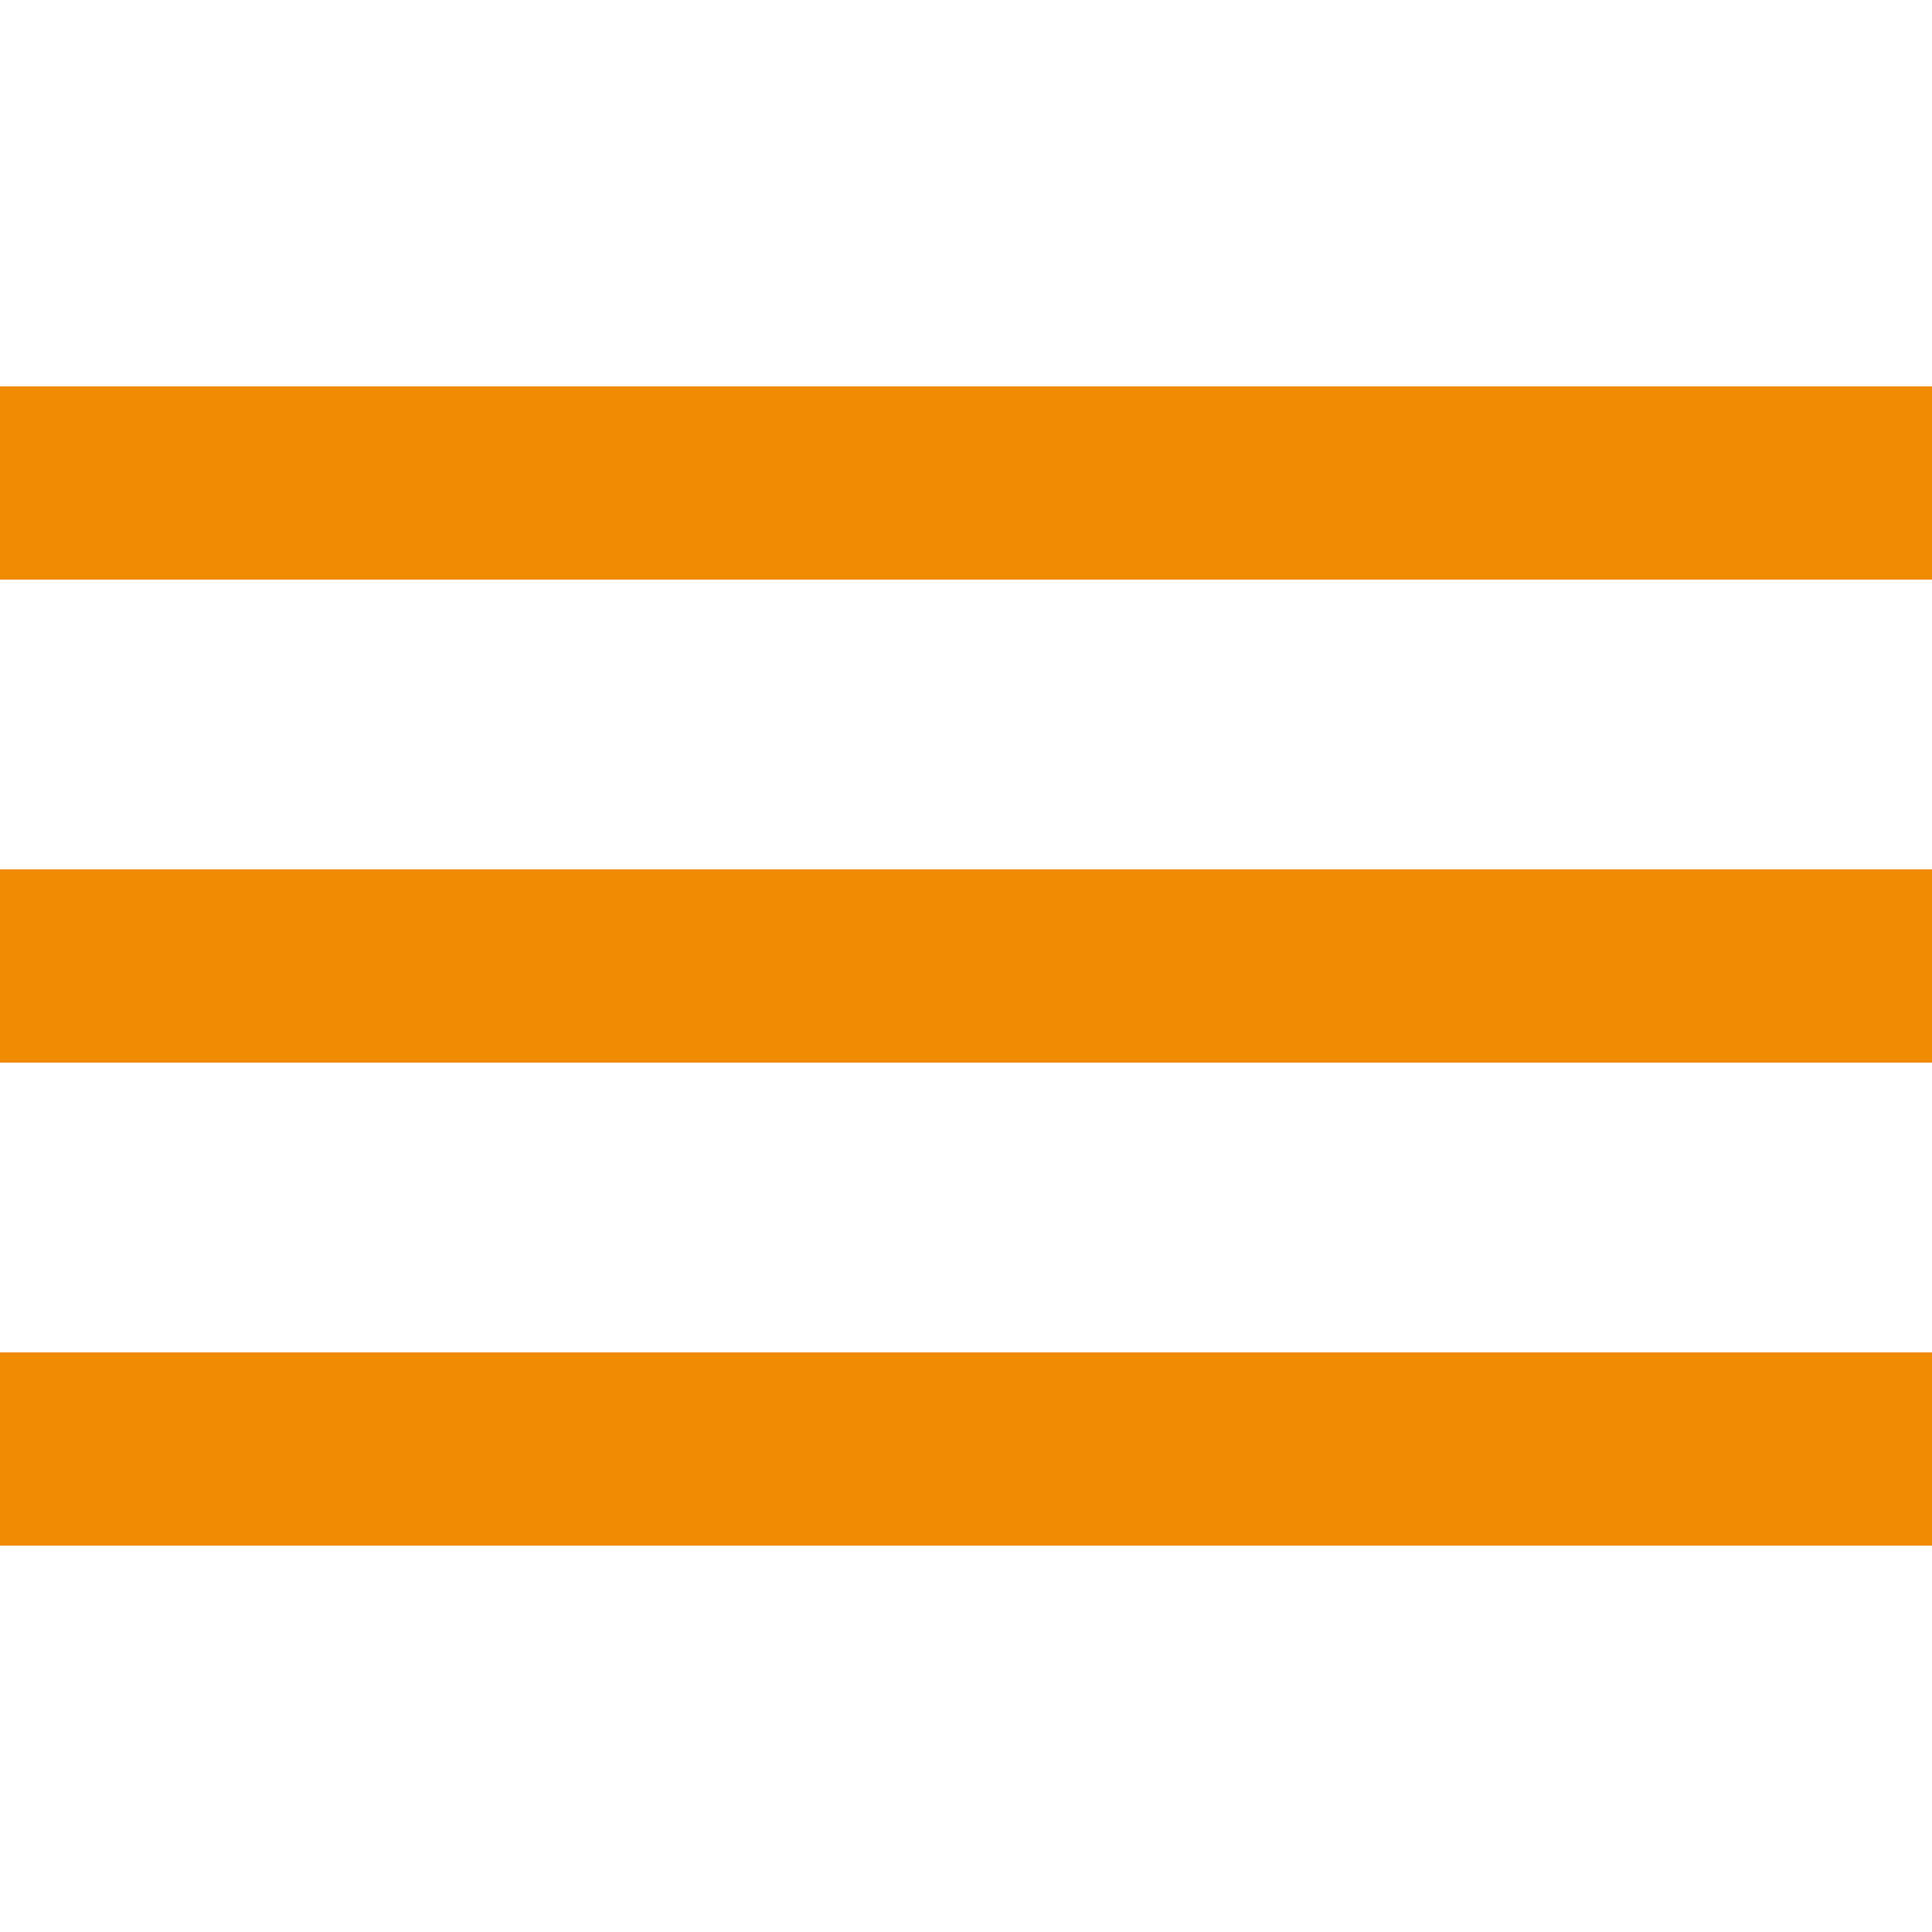
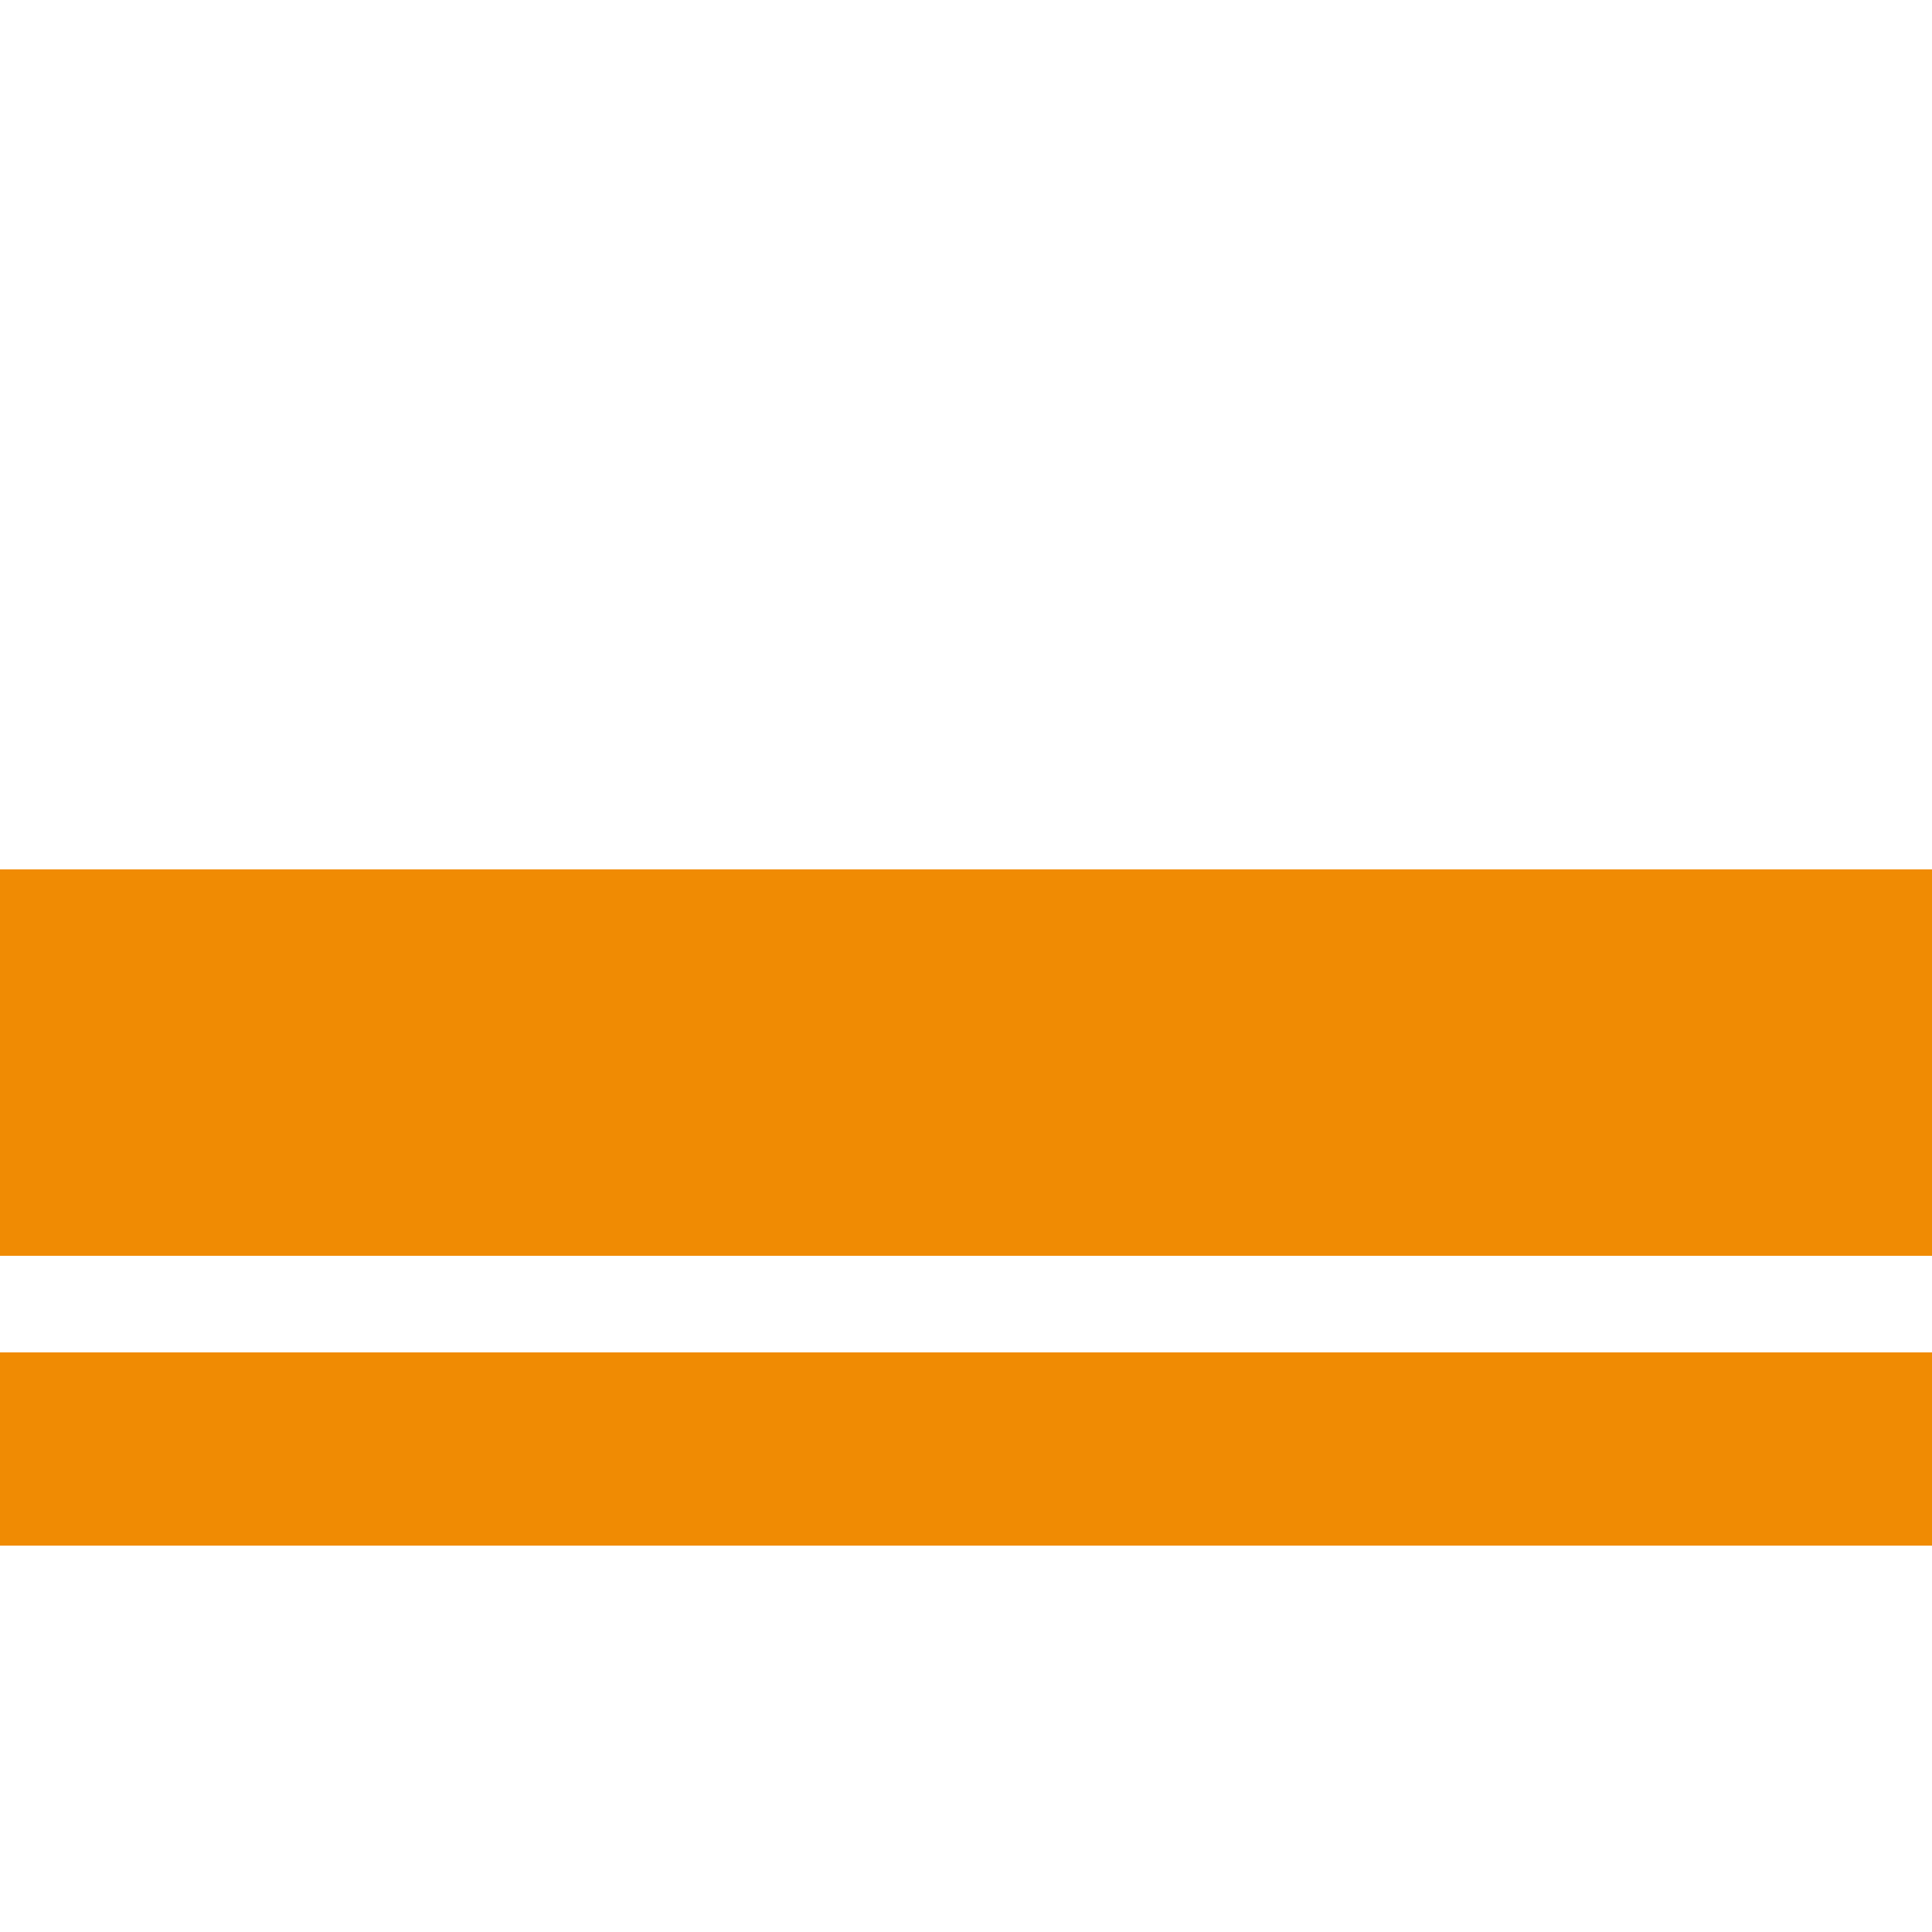
<svg xmlns="http://www.w3.org/2000/svg" version="1.0" id="Capa_1" x="0px" y="0px" viewBox="-239 241 20 20" enable-background="new -239 241 20 20" xml:space="preserve">
  <g id="XMLID_28_">
-     <path id="XMLID_29_" fill="#f08b03" d="M-239,257h20v-2h-20V257z M-239,252h20v-2h-20V252z M-239,245v2h20v-2H-239z" />
+     <path id="XMLID_29_" fill="#f08b03" d="M-239,257h20v-2h-20V257z M-239,252h20v-2h-20V252z v2h20v-2H-239z" />
  </g>
</svg>